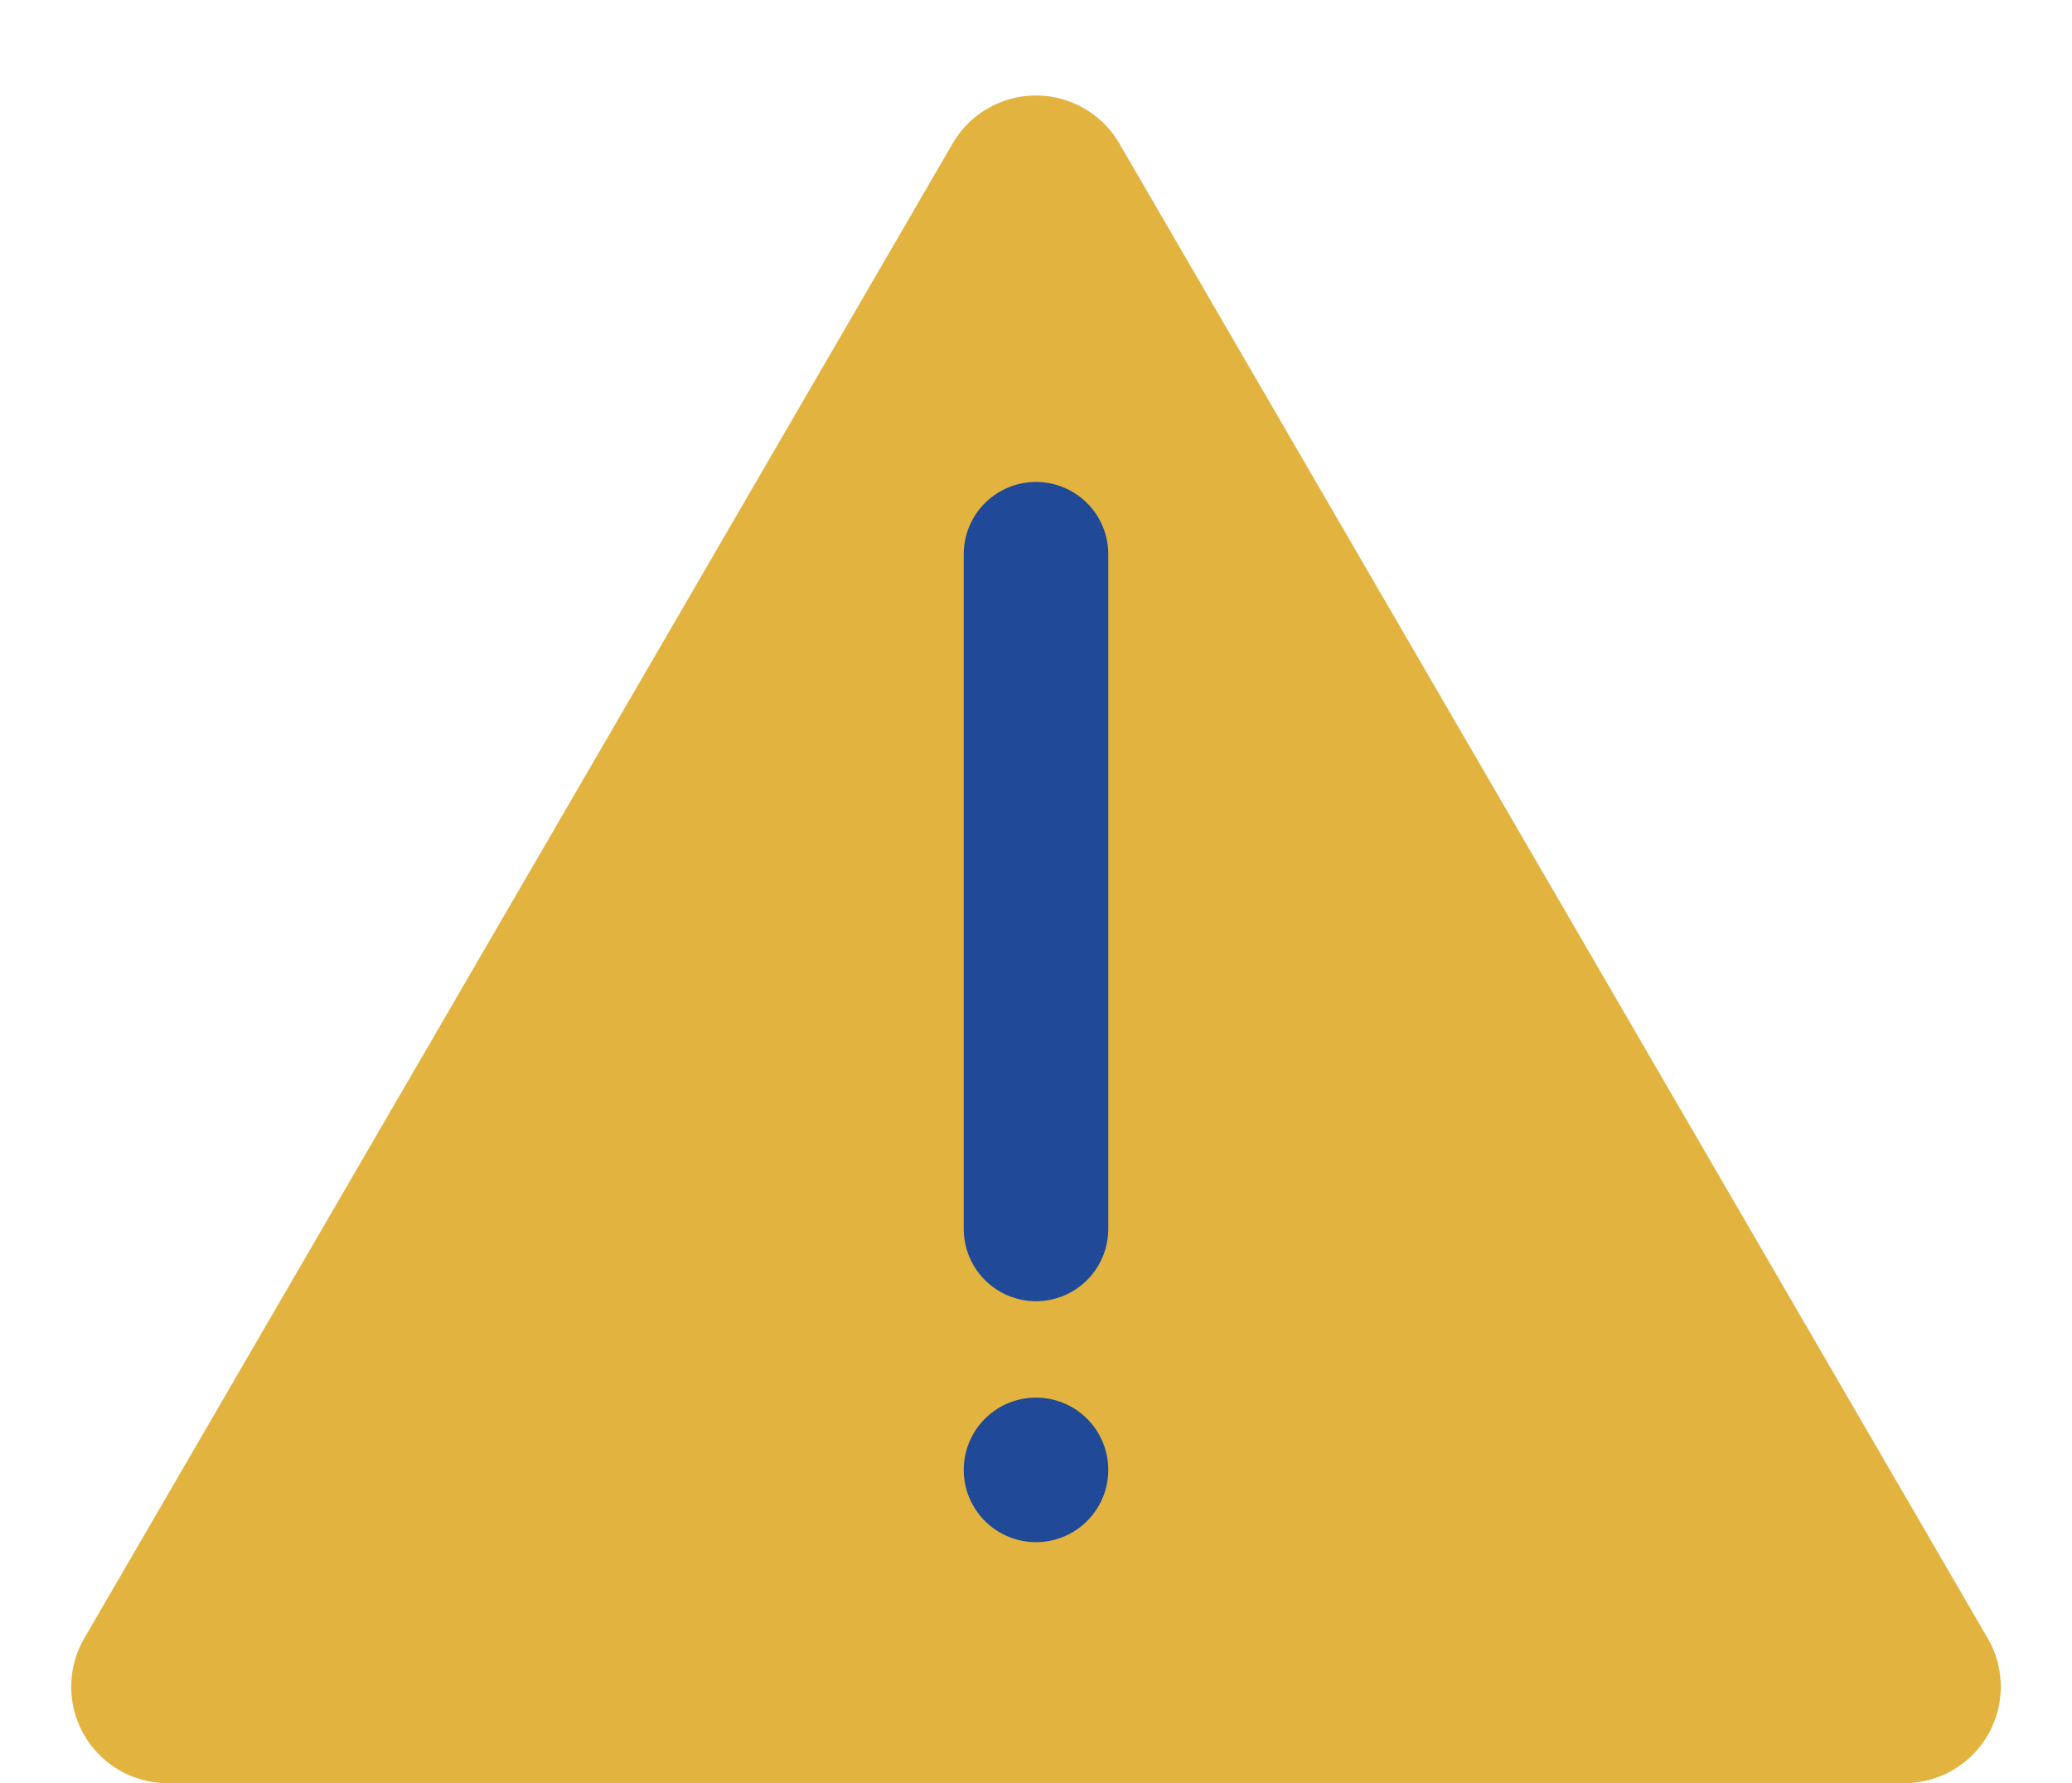
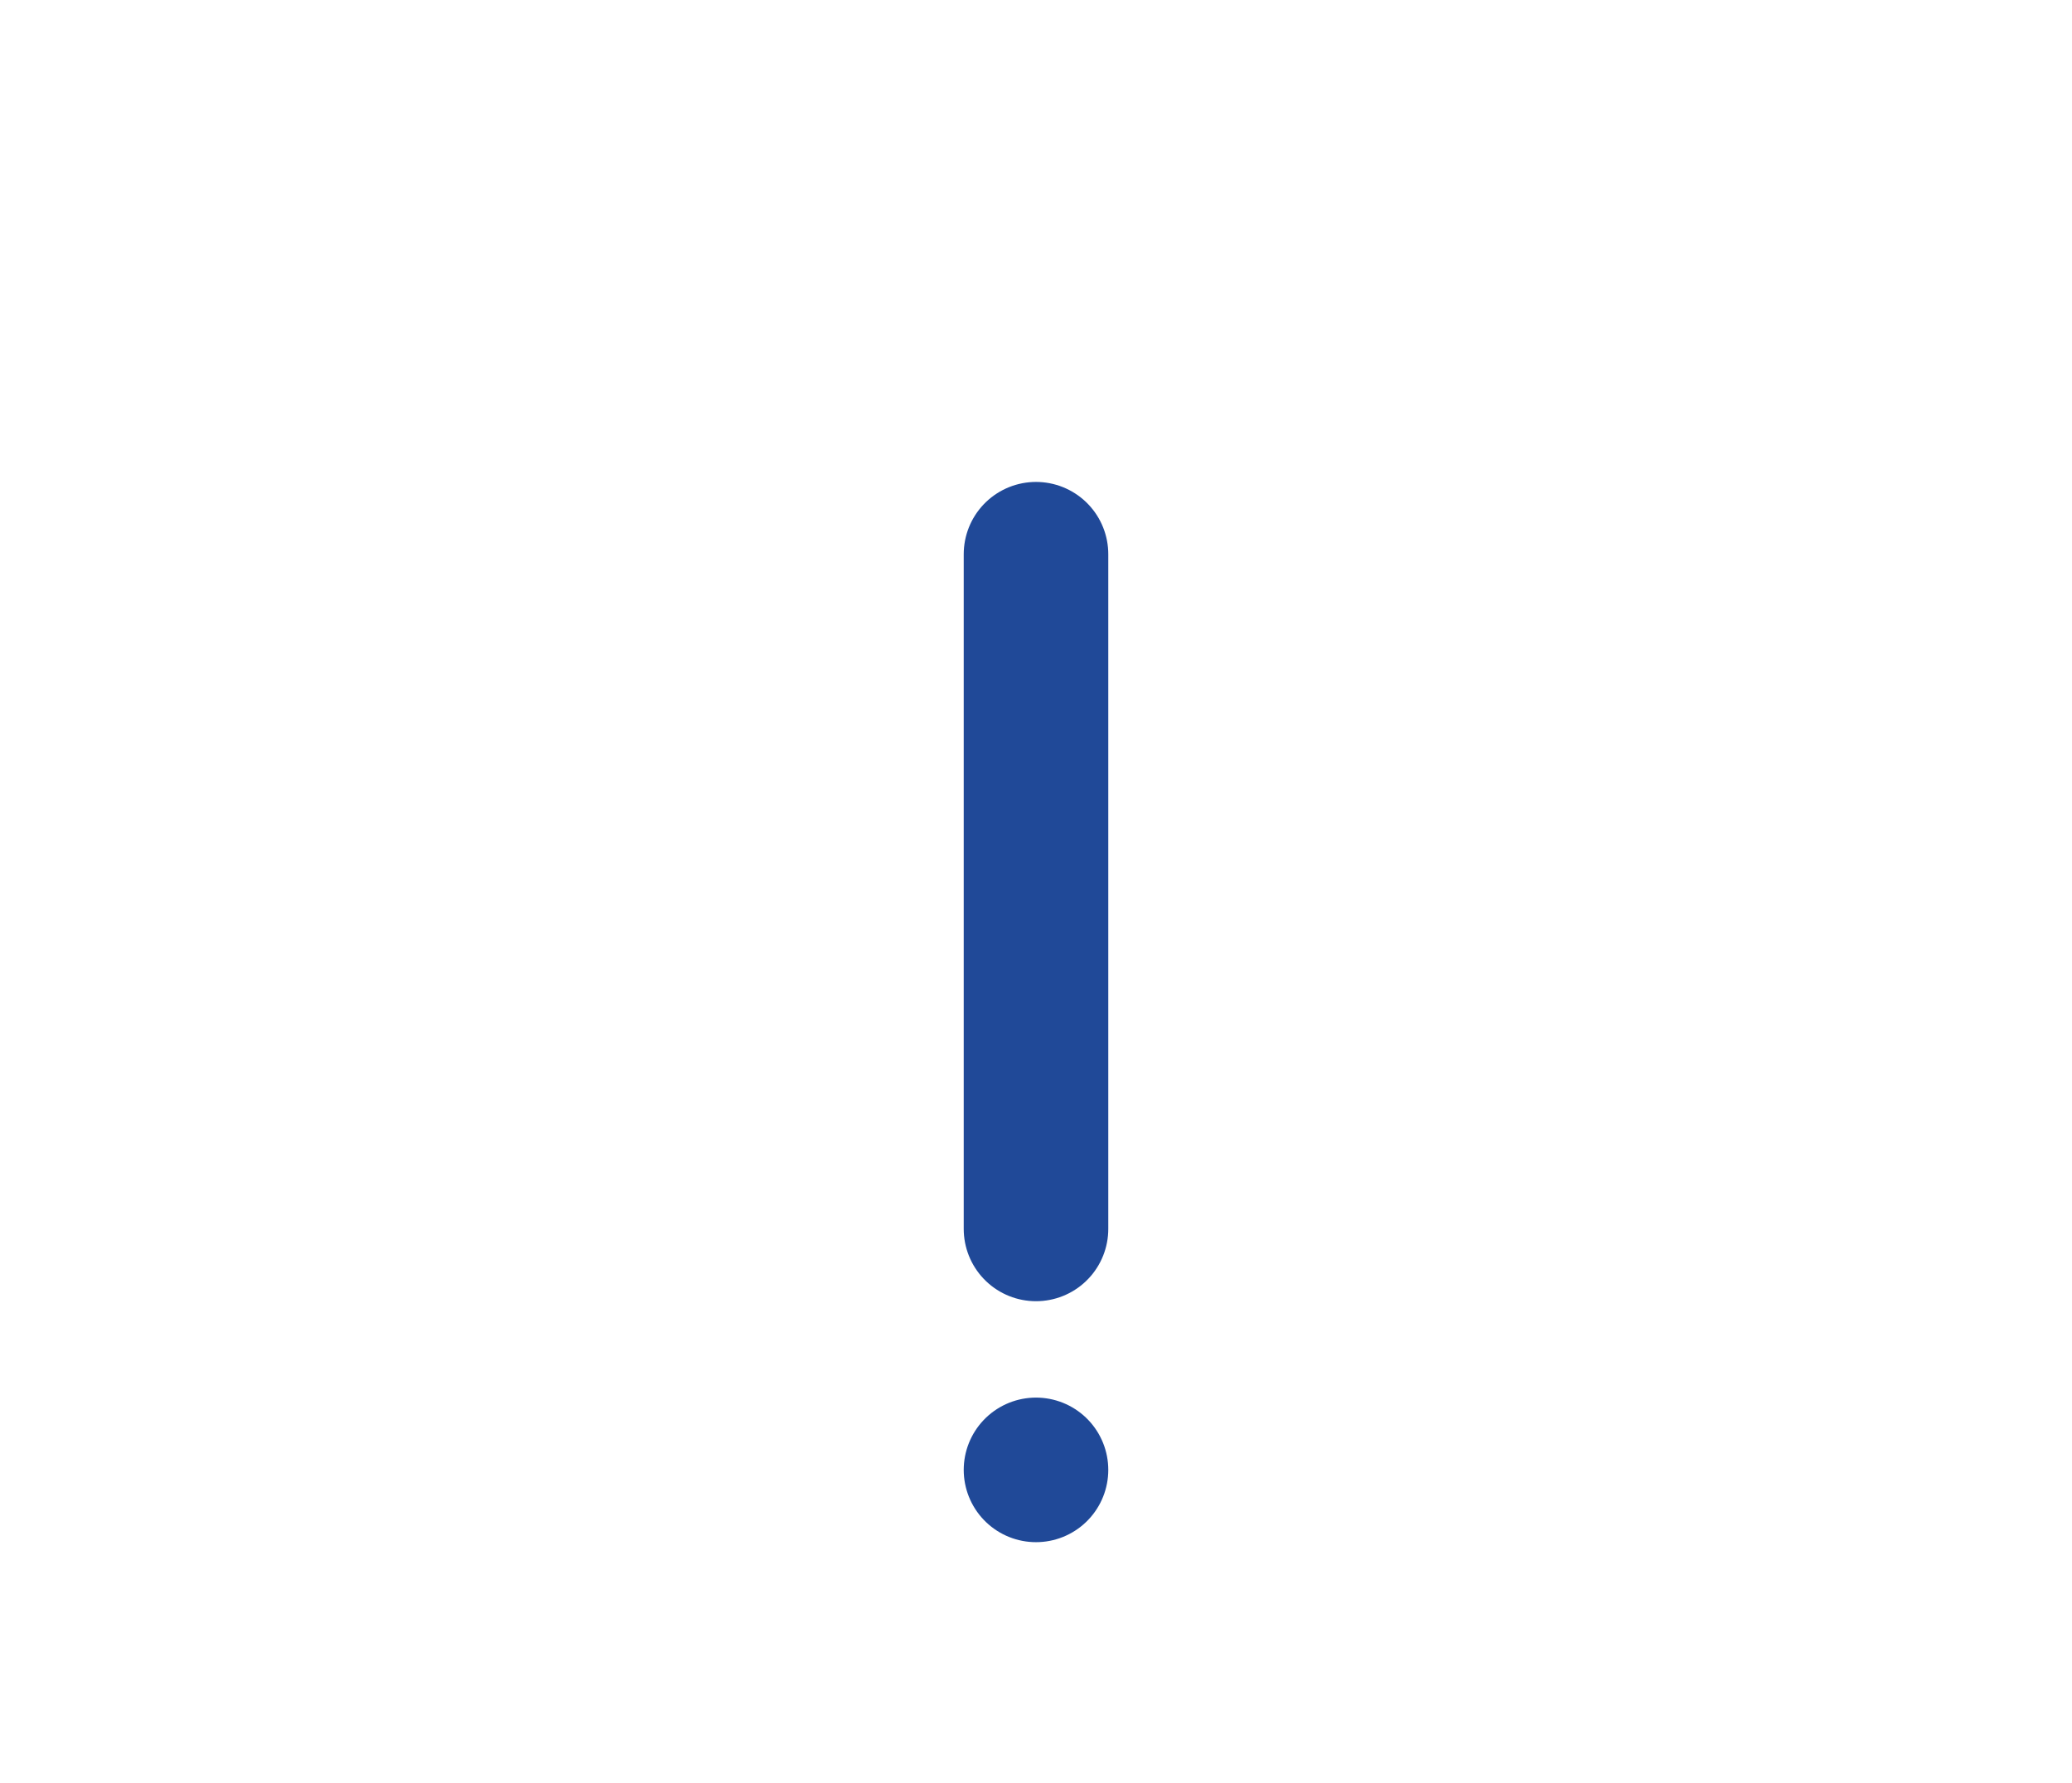
<svg xmlns="http://www.w3.org/2000/svg" width="43" height="37" viewBox="0 0 43 37">
  <g id="Group_189" data-name="Group 189" transform="translate(-715 -143)">
-     <path id="Polygon_6" data-name="Polygon 6" d="M19.771,2.976a2,2,0,0,1,3.458,0L41.254,34a2,2,0,0,1-1.729,3H3.475a2,2,0,0,1-1.729-3Z" transform="translate(715 143)" fill="#e3b340" />
    <g id="Group_187" data-name="Group 187" transform="translate(0 -1)">
      <line id="Line_13" data-name="Line 13" y2="14" transform="translate(736.5 155.5)" fill="none" stroke="#204998" stroke-linecap="round" stroke-width="3" />
      <line id="Line_14" data-name="Line 14" transform="translate(736.5 174.5)" fill="none" stroke="#204998" stroke-linecap="round" stroke-width="3" />
    </g>
  </g>
</svg>